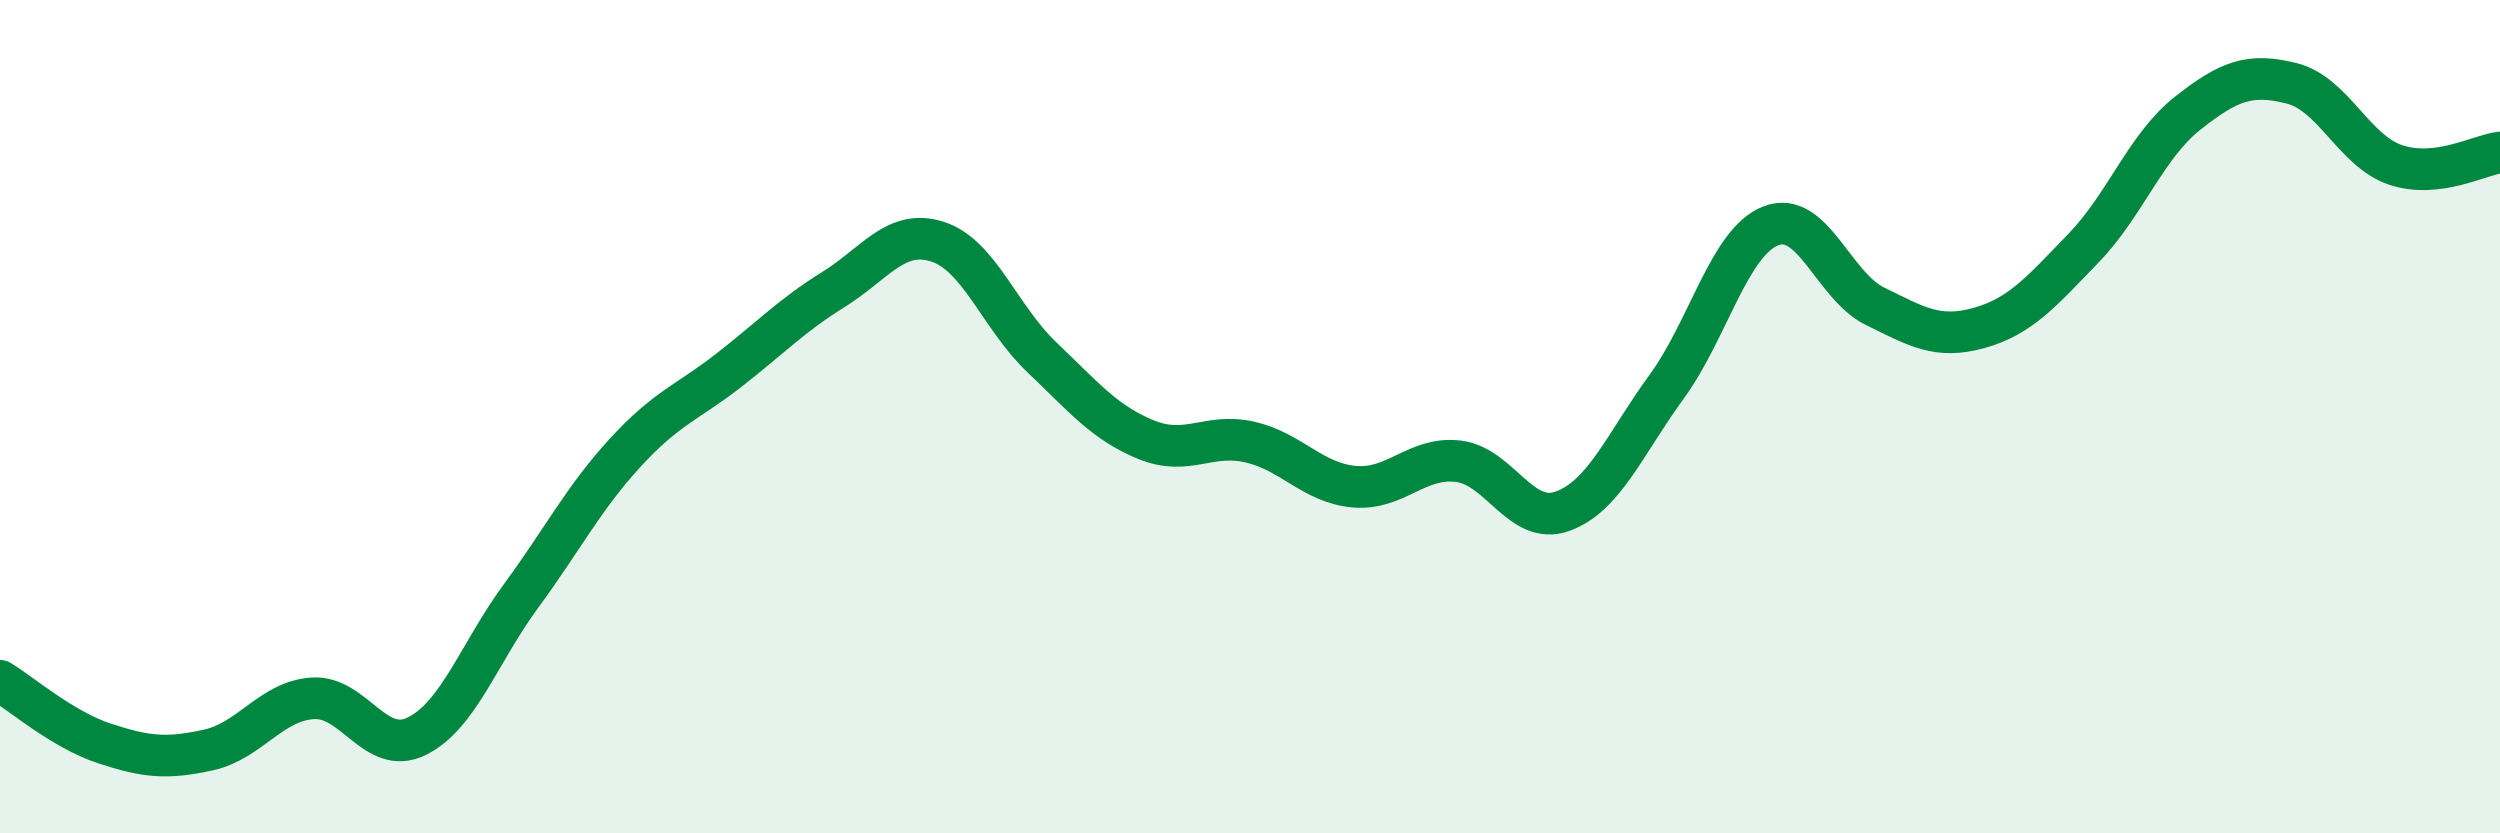
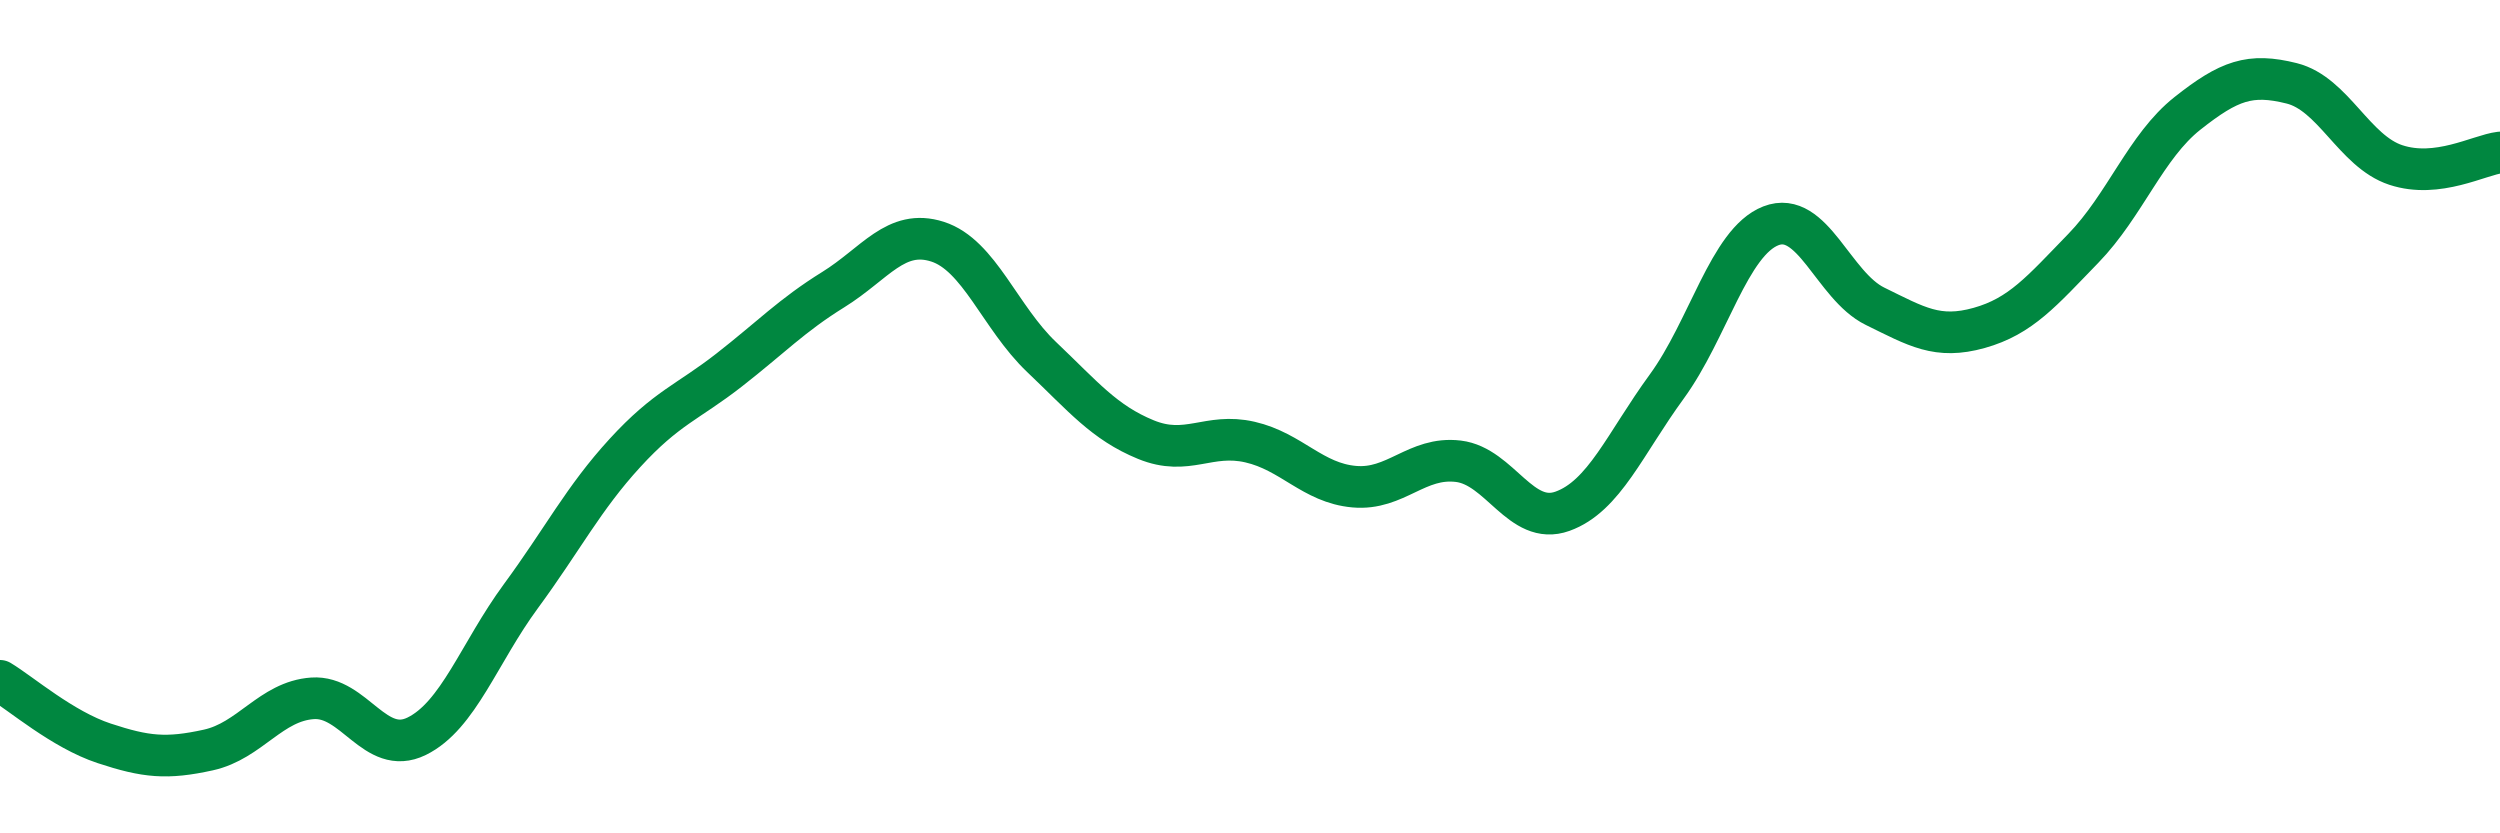
<svg xmlns="http://www.w3.org/2000/svg" width="60" height="20" viewBox="0 0 60 20">
-   <path d="M 0,16.34 C 0.5,16.64 1.5,17.51 2.5,17.84 C 3.5,18.17 4,18.22 5,18 C 6,17.78 6.5,16.83 7.5,16.76 C 8.5,16.69 9,18.16 10,17.67 C 11,17.18 11.5,15.67 12.5,14.31 C 13.5,12.95 14,11.96 15,10.87 C 16,9.78 16.5,9.66 17.5,8.88 C 18.5,8.1 19,7.57 20,6.95 C 21,6.33 21.5,5.48 22.5,5.8 C 23.5,6.12 24,7.62 25,8.57 C 26,9.52 26.5,10.14 27.5,10.55 C 28.5,10.96 29,10.38 30,10.61 C 31,10.84 31.5,11.59 32.5,11.68 C 33.5,11.77 34,10.95 35,11.07 C 36,11.19 36.5,12.63 37.5,12.27 C 38.5,11.91 39,10.65 40,9.28 C 41,7.91 41.5,5.81 42.5,5.42 C 43.5,5.03 44,6.86 45,7.35 C 46,7.84 46.5,8.15 47.5,7.87 C 48.5,7.59 49,6.99 50,5.96 C 51,4.93 51.5,3.51 52.5,2.72 C 53.5,1.93 54,1.75 55,2 C 56,2.25 56.5,3.63 57.5,3.96 C 58.5,4.29 59.5,3.72 60,3.66L60 20L0 20Z" fill="#008740" opacity="0.1" stroke-linecap="round" stroke-linejoin="round" />
  <path d="M 0,16.34 C 0.5,16.64 1.5,17.51 2.5,17.84 C 3.5,18.17 4,18.22 5,18 C 6,17.78 6.5,16.83 7.5,16.76 C 8.5,16.69 9,18.16 10,17.67 C 11,17.18 11.5,15.67 12.5,14.31 C 13.5,12.95 14,11.96 15,10.87 C 16,9.78 16.5,9.66 17.5,8.88 C 18.5,8.1 19,7.57 20,6.95 C 21,6.33 21.5,5.48 22.5,5.8 C 23.5,6.12 24,7.62 25,8.57 C 26,9.52 26.5,10.14 27.5,10.55 C 28.5,10.96 29,10.38 30,10.61 C 31,10.84 31.5,11.59 32.5,11.68 C 33.5,11.77 34,10.95 35,11.07 C 36,11.19 36.5,12.63 37.5,12.27 C 38.5,11.91 39,10.65 40,9.28 C 41,7.91 41.5,5.81 42.5,5.42 C 43.5,5.03 44,6.86 45,7.35 C 46,7.84 46.5,8.15 47.5,7.87 C 48.5,7.59 49,6.99 50,5.96 C 51,4.93 51.5,3.51 52.5,2.72 C 53.5,1.93 54,1.75 55,2 C 56,2.25 56.5,3.63 57.5,3.96 C 58.5,4.29 59.5,3.72 60,3.66" stroke="#008740" stroke-width="1" fill="none" stroke-linecap="round" stroke-linejoin="round" />
</svg>